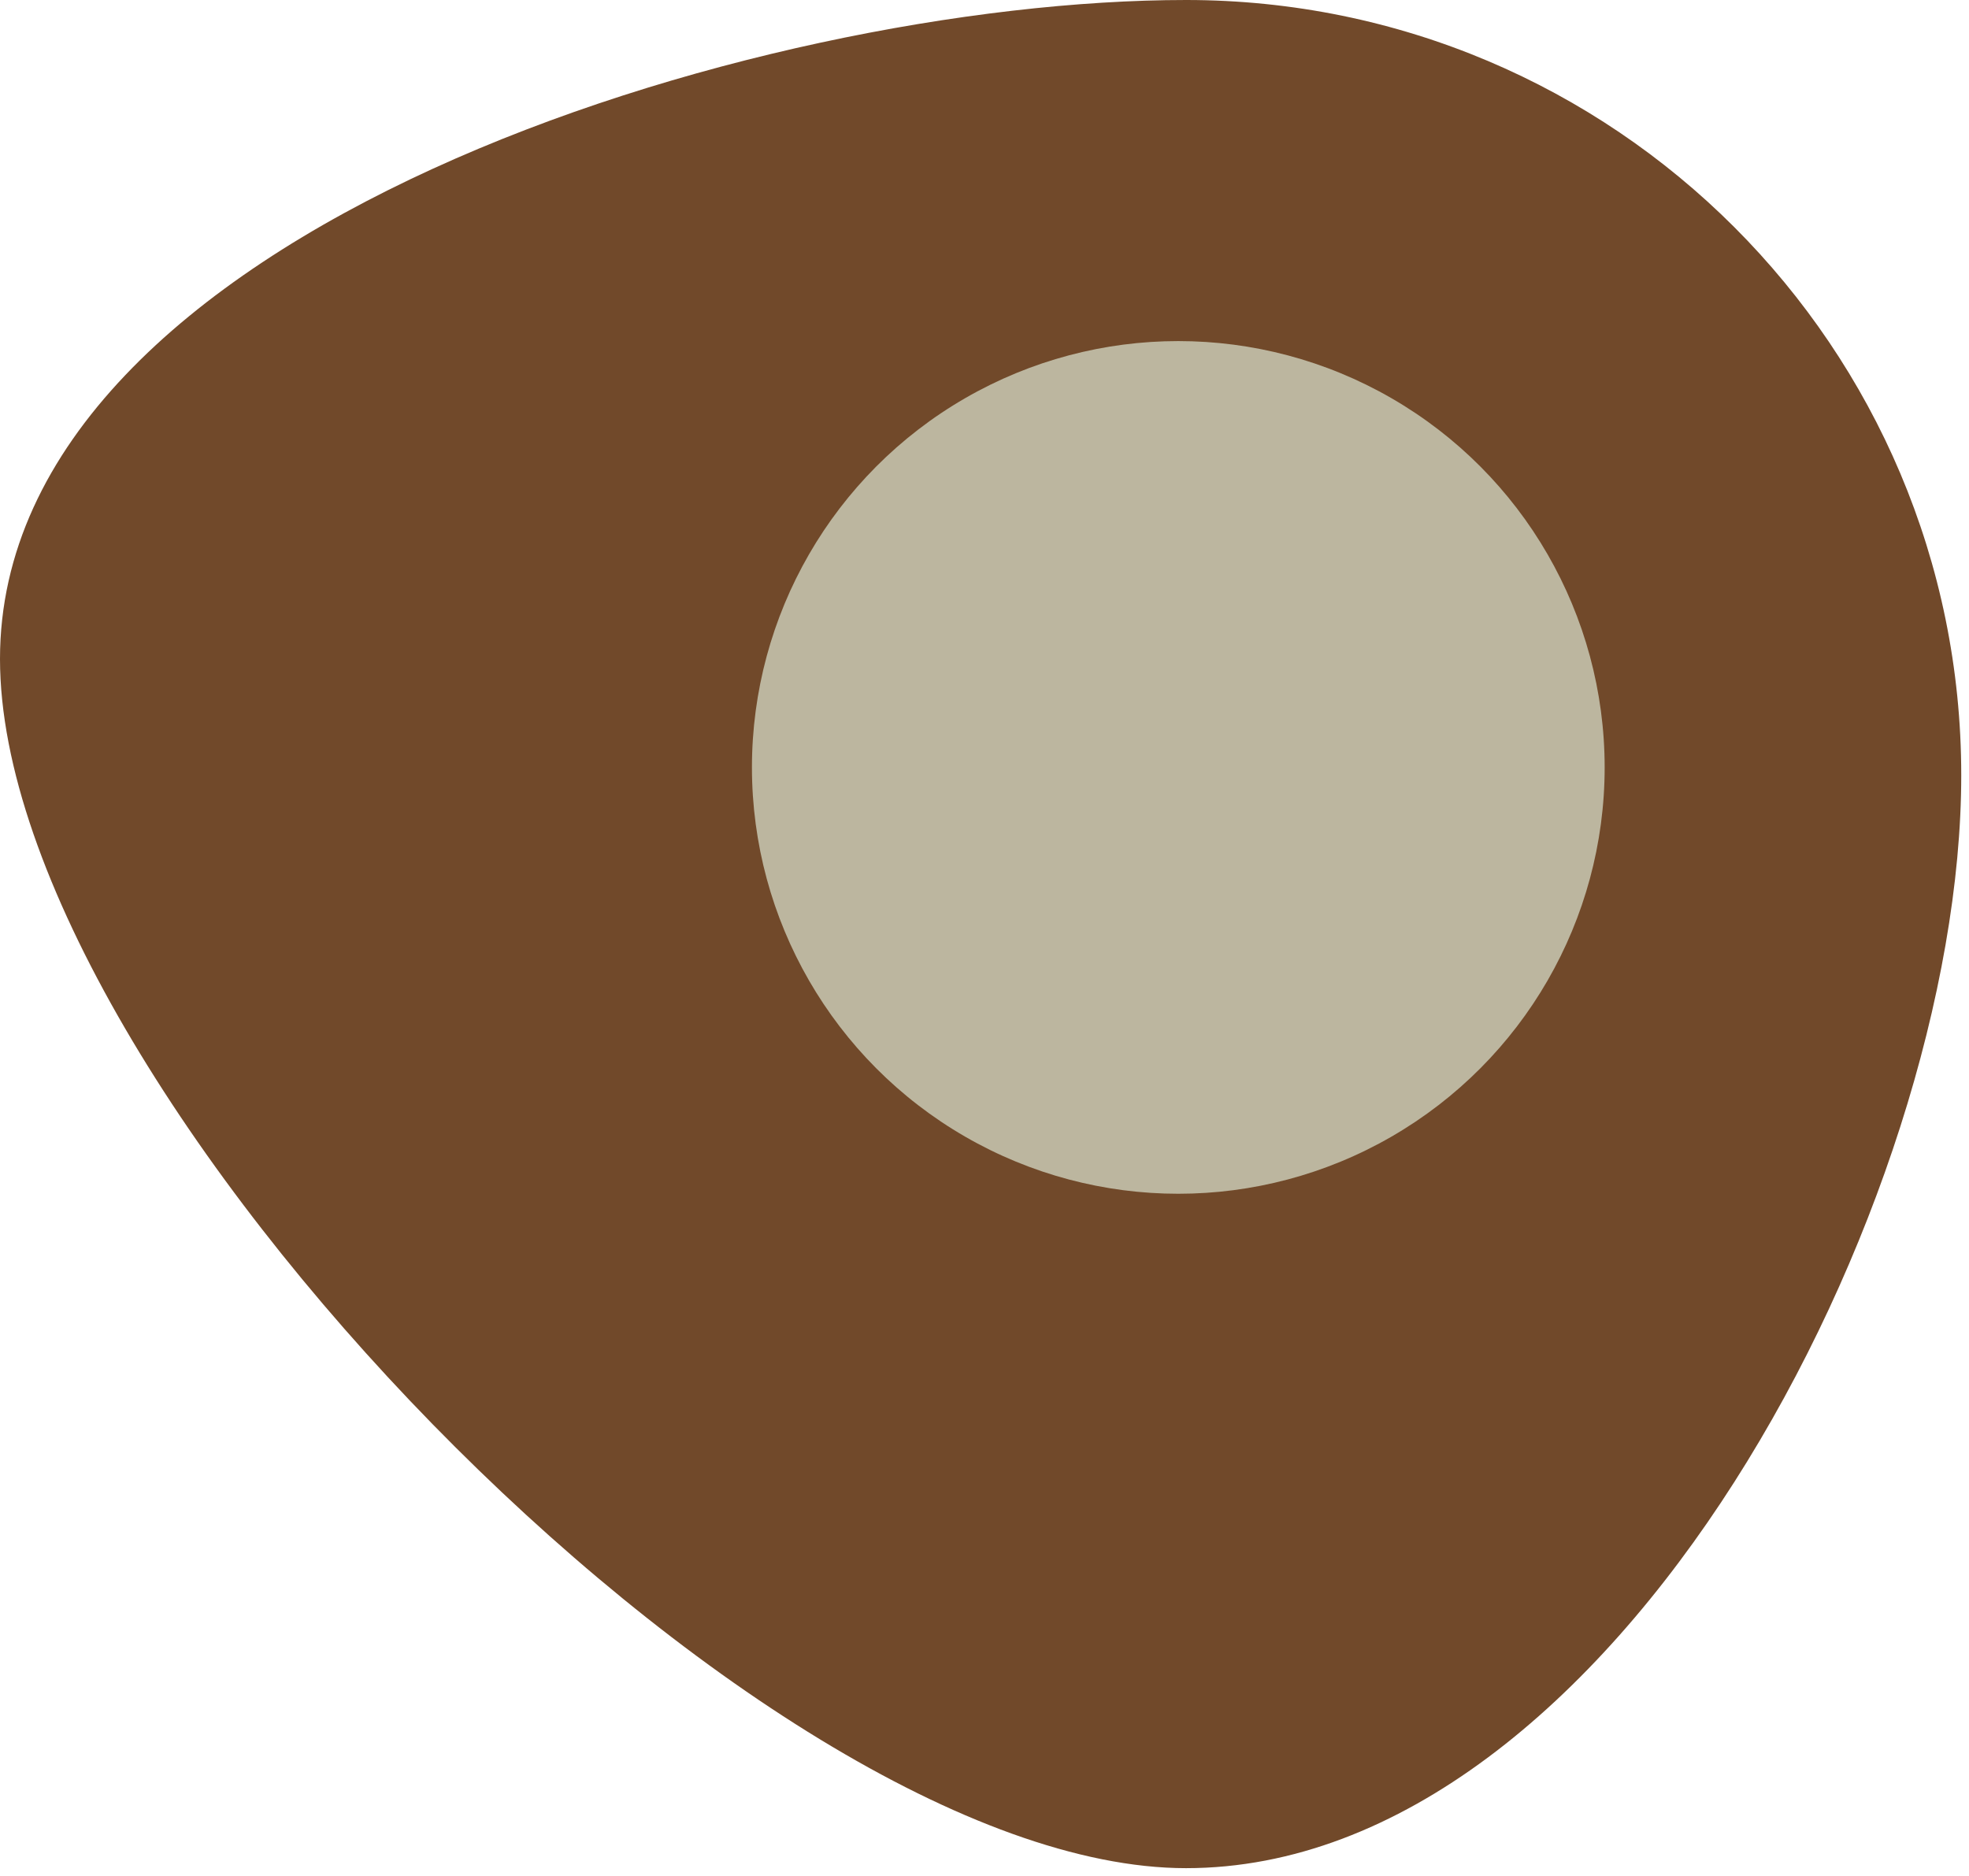
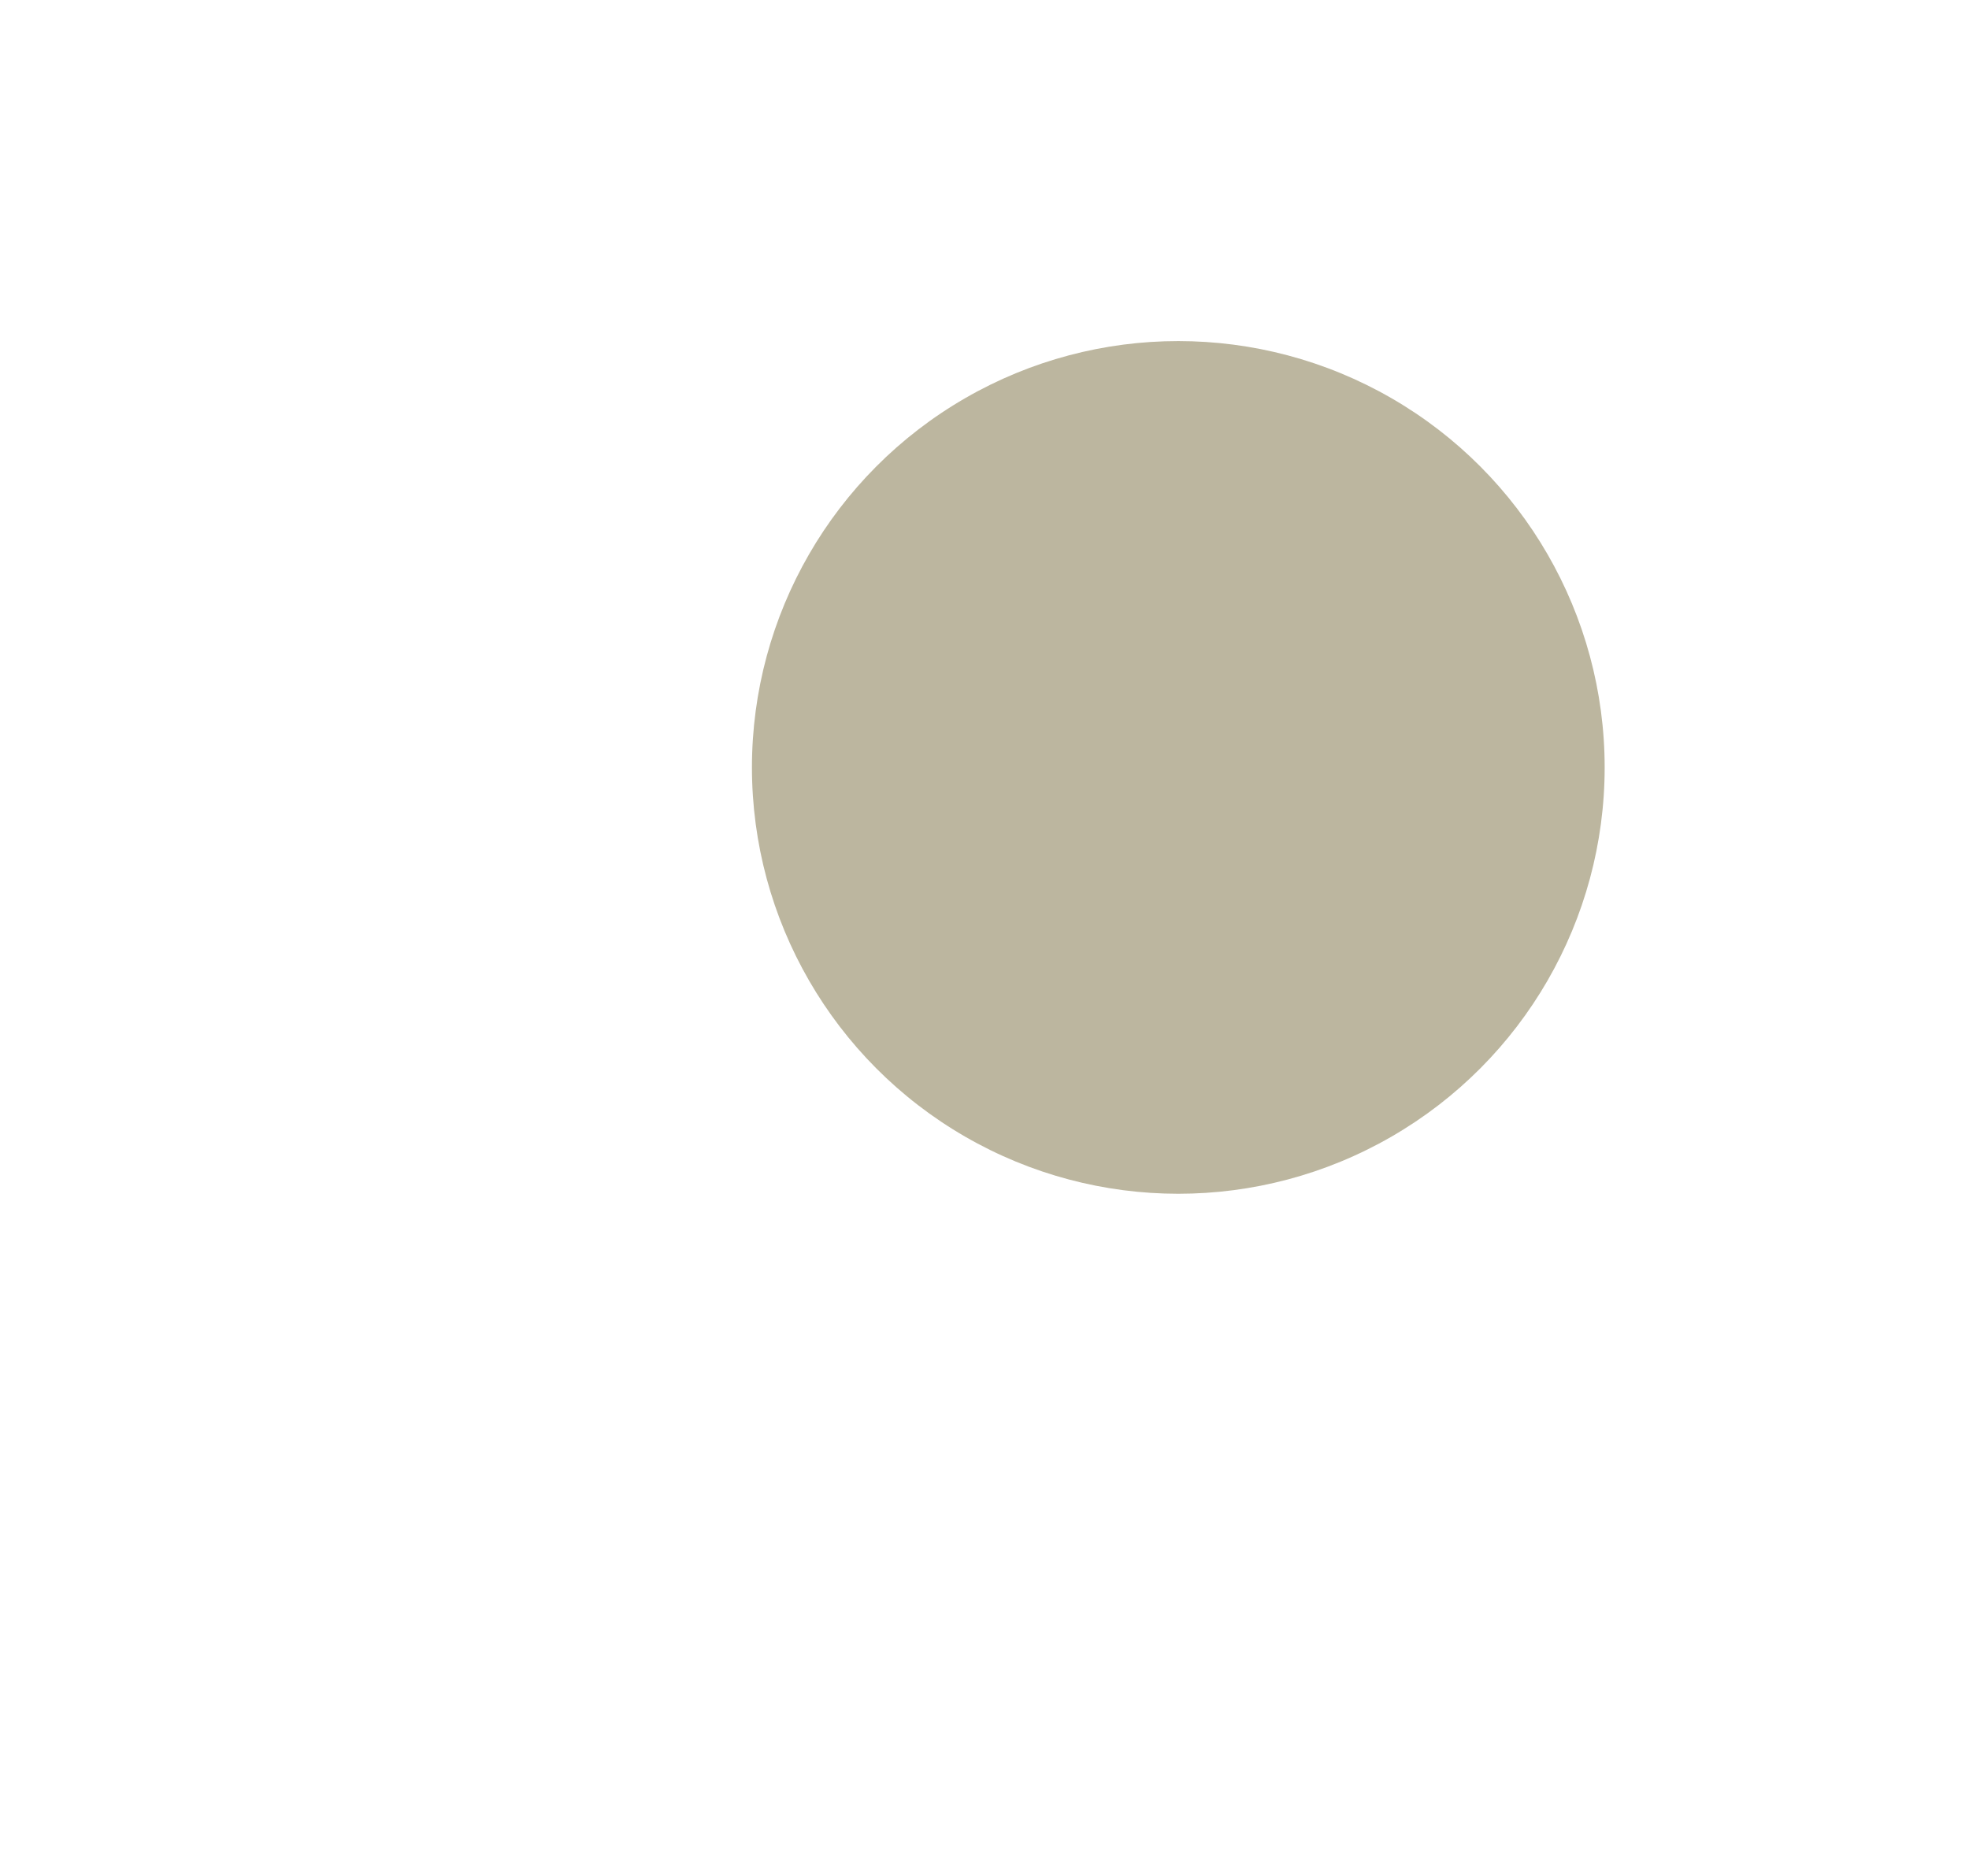
<svg xmlns="http://www.w3.org/2000/svg" width="127" height="121" viewBox="0 0 127 121" fill="none">
-   <path d="M126.5 50C126.5 77.614 104.114 120.5 76.5 120.5C48.886 120.5 0 70.114 0 42.5C0 14.886 48.886 0 76.5 0C104.114 0 126.5 22.386 126.5 50Z" fill="#71492A" />
  <circle cx="76" cy="49.5" r="27.5" fill="#BCB69F" />
</svg>